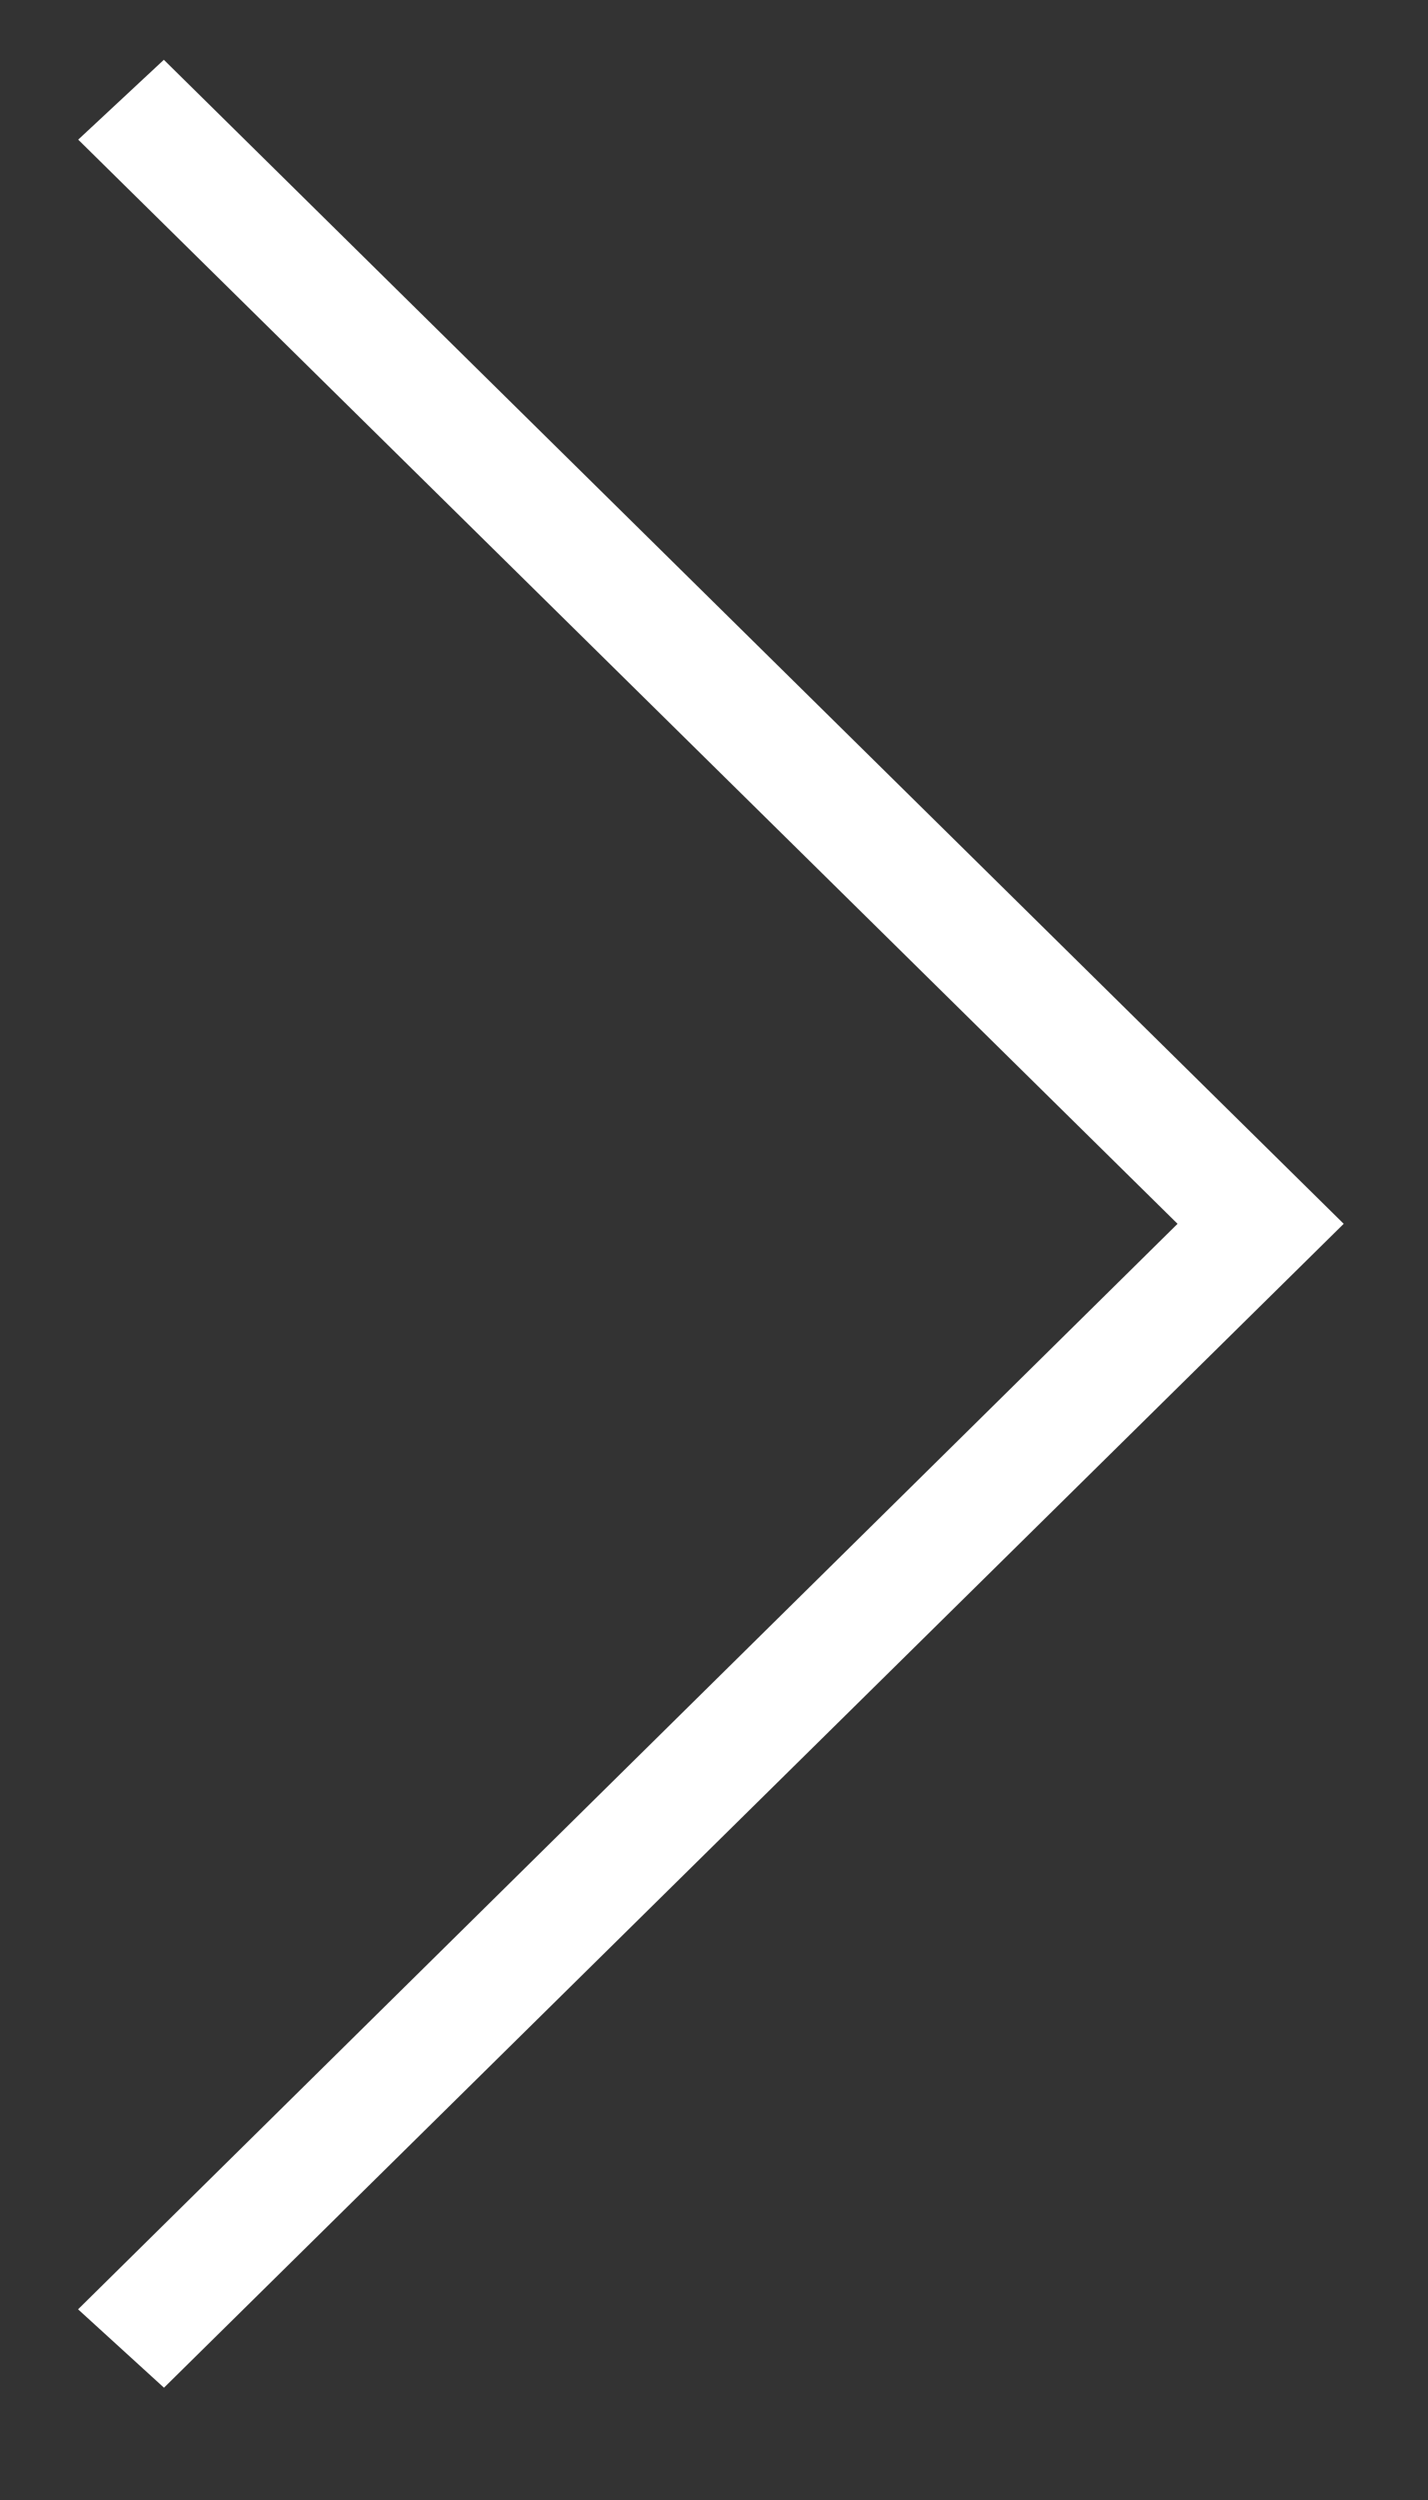
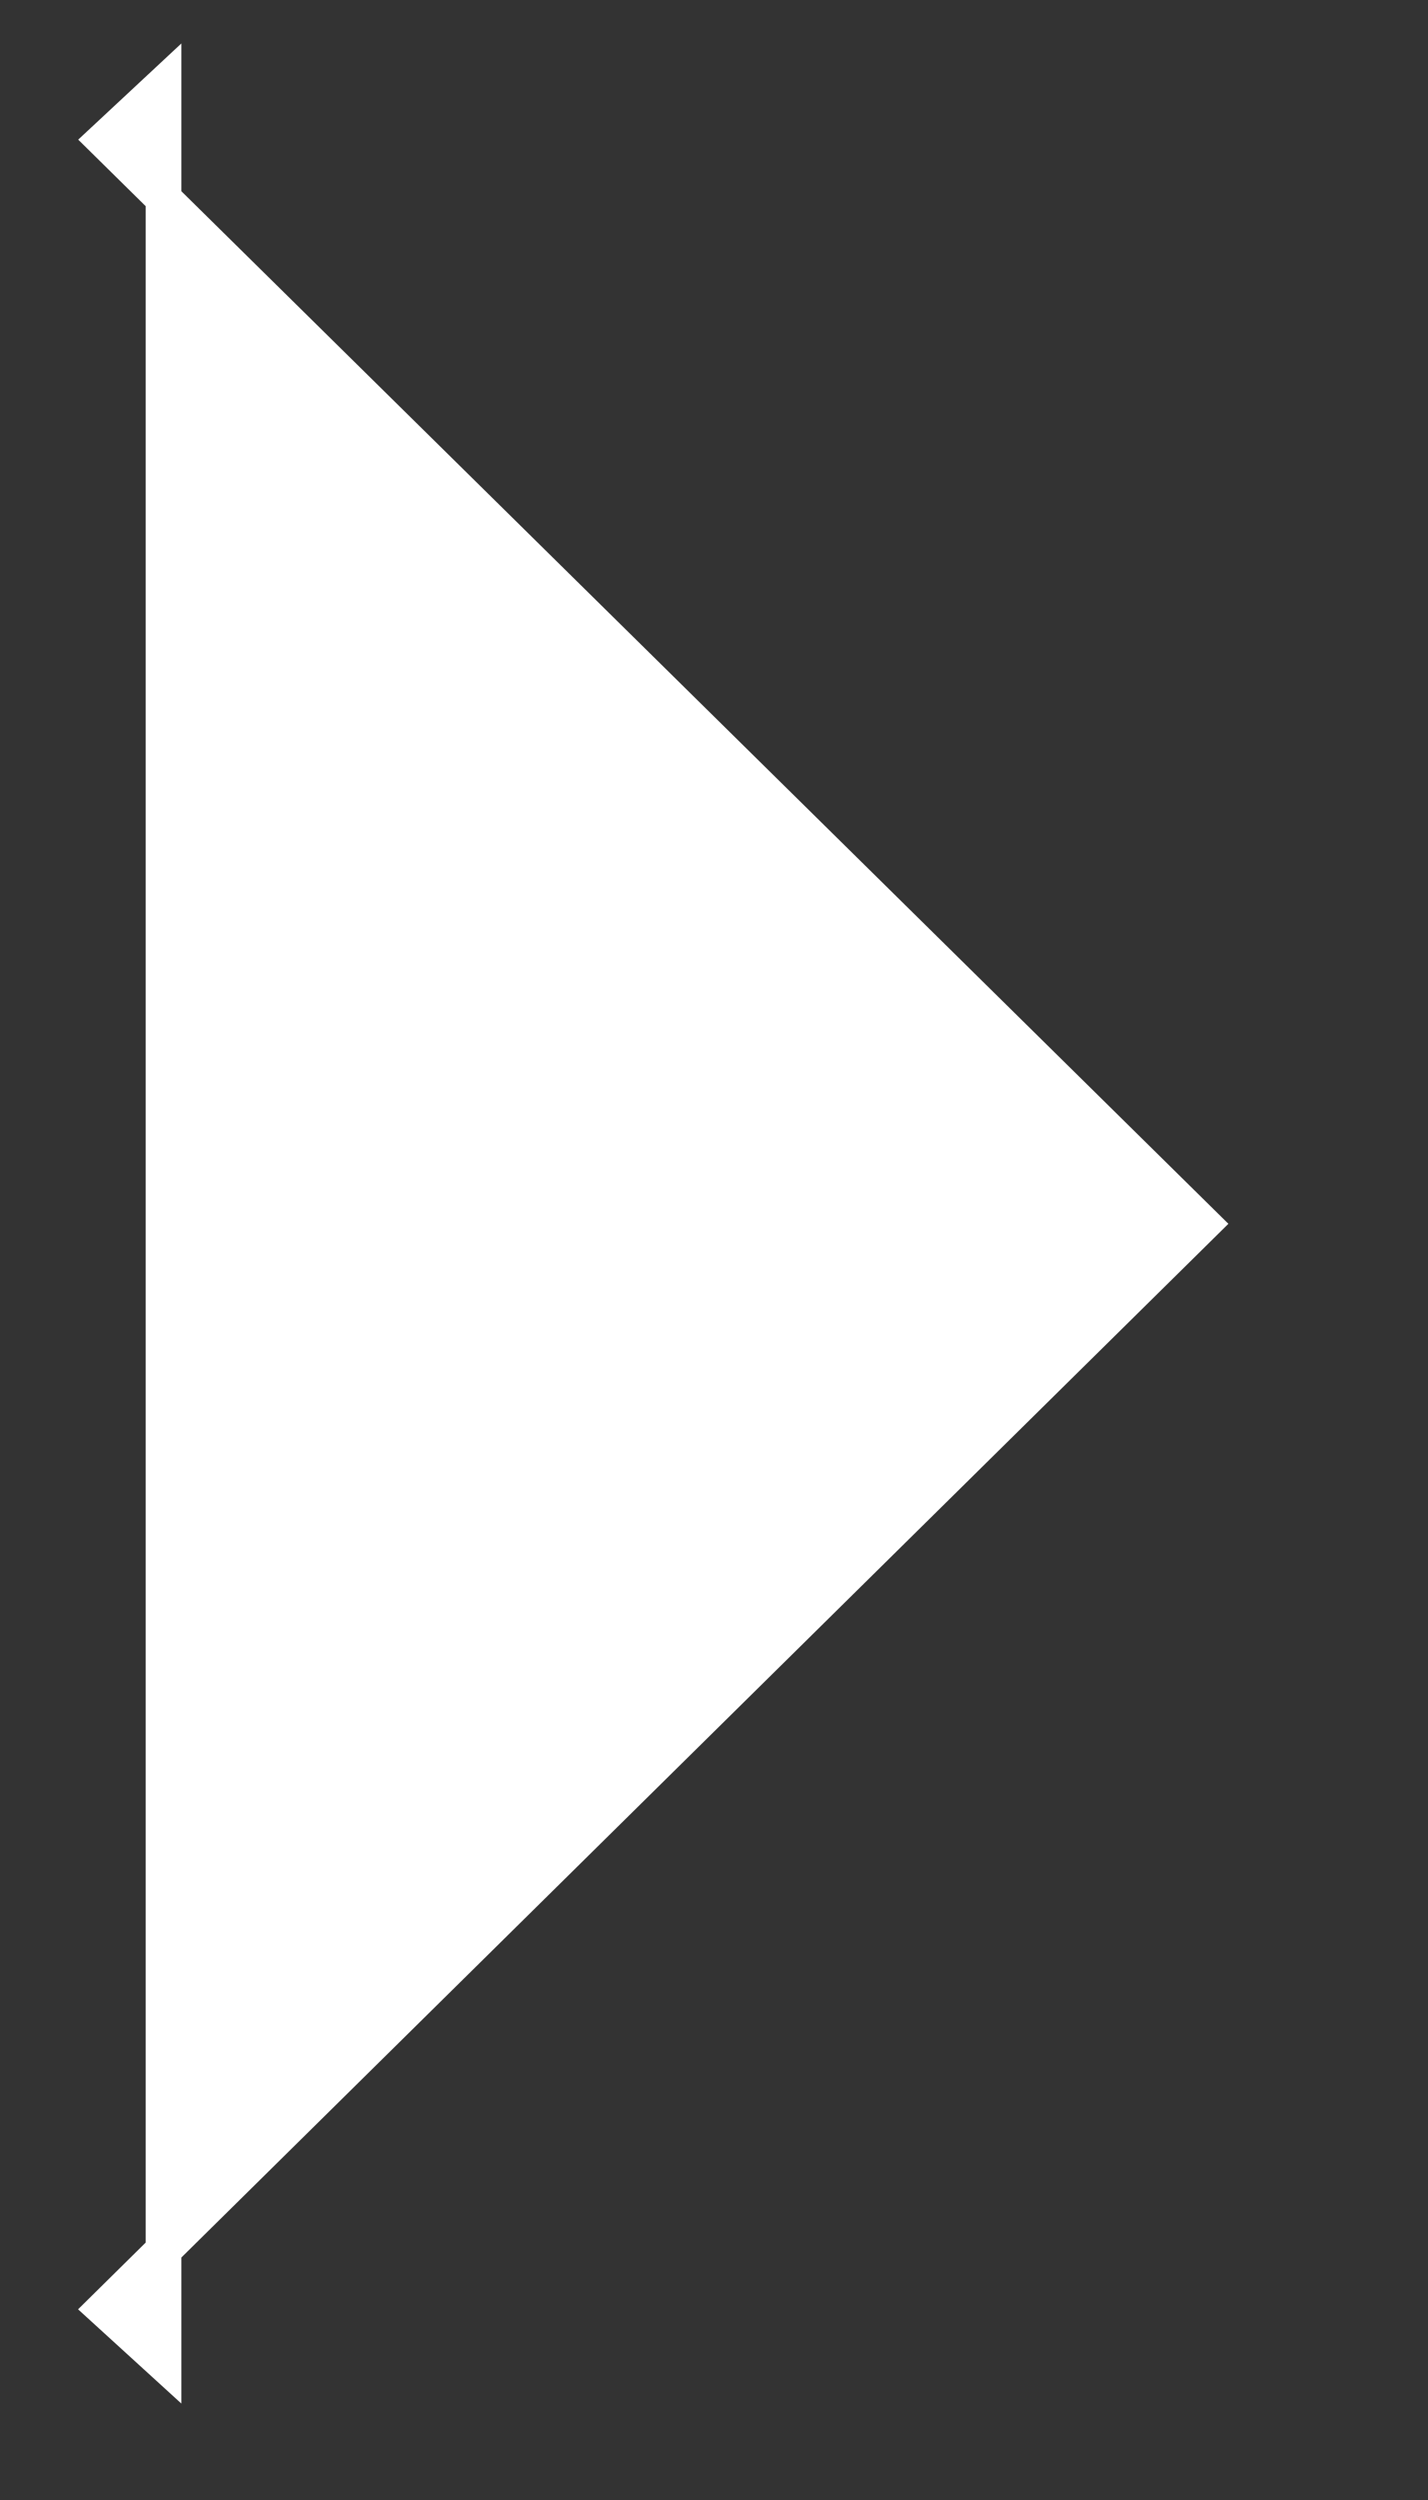
<svg xmlns="http://www.w3.org/2000/svg" width="12" height="21" viewBox="0 0 12 21" fill="none">
  <rect x="0" y="0" width="12" height="21" fill="#333333" stroke="none" />
-   <path d="M1.374 19.85L0.874 19.394L10.109 10.28L0.874 1.176L1.374 0.71L11.078 10.28L1.374 19.85Z" fill="white" stroke="white" stroke-width="0.3" />
+   <path d="M1.374 19.85L0.874 19.394L10.109 10.28L0.874 1.176L1.374 0.71L1.374 19.85Z" fill="white" stroke="white" stroke-width="0.3" />
</svg>